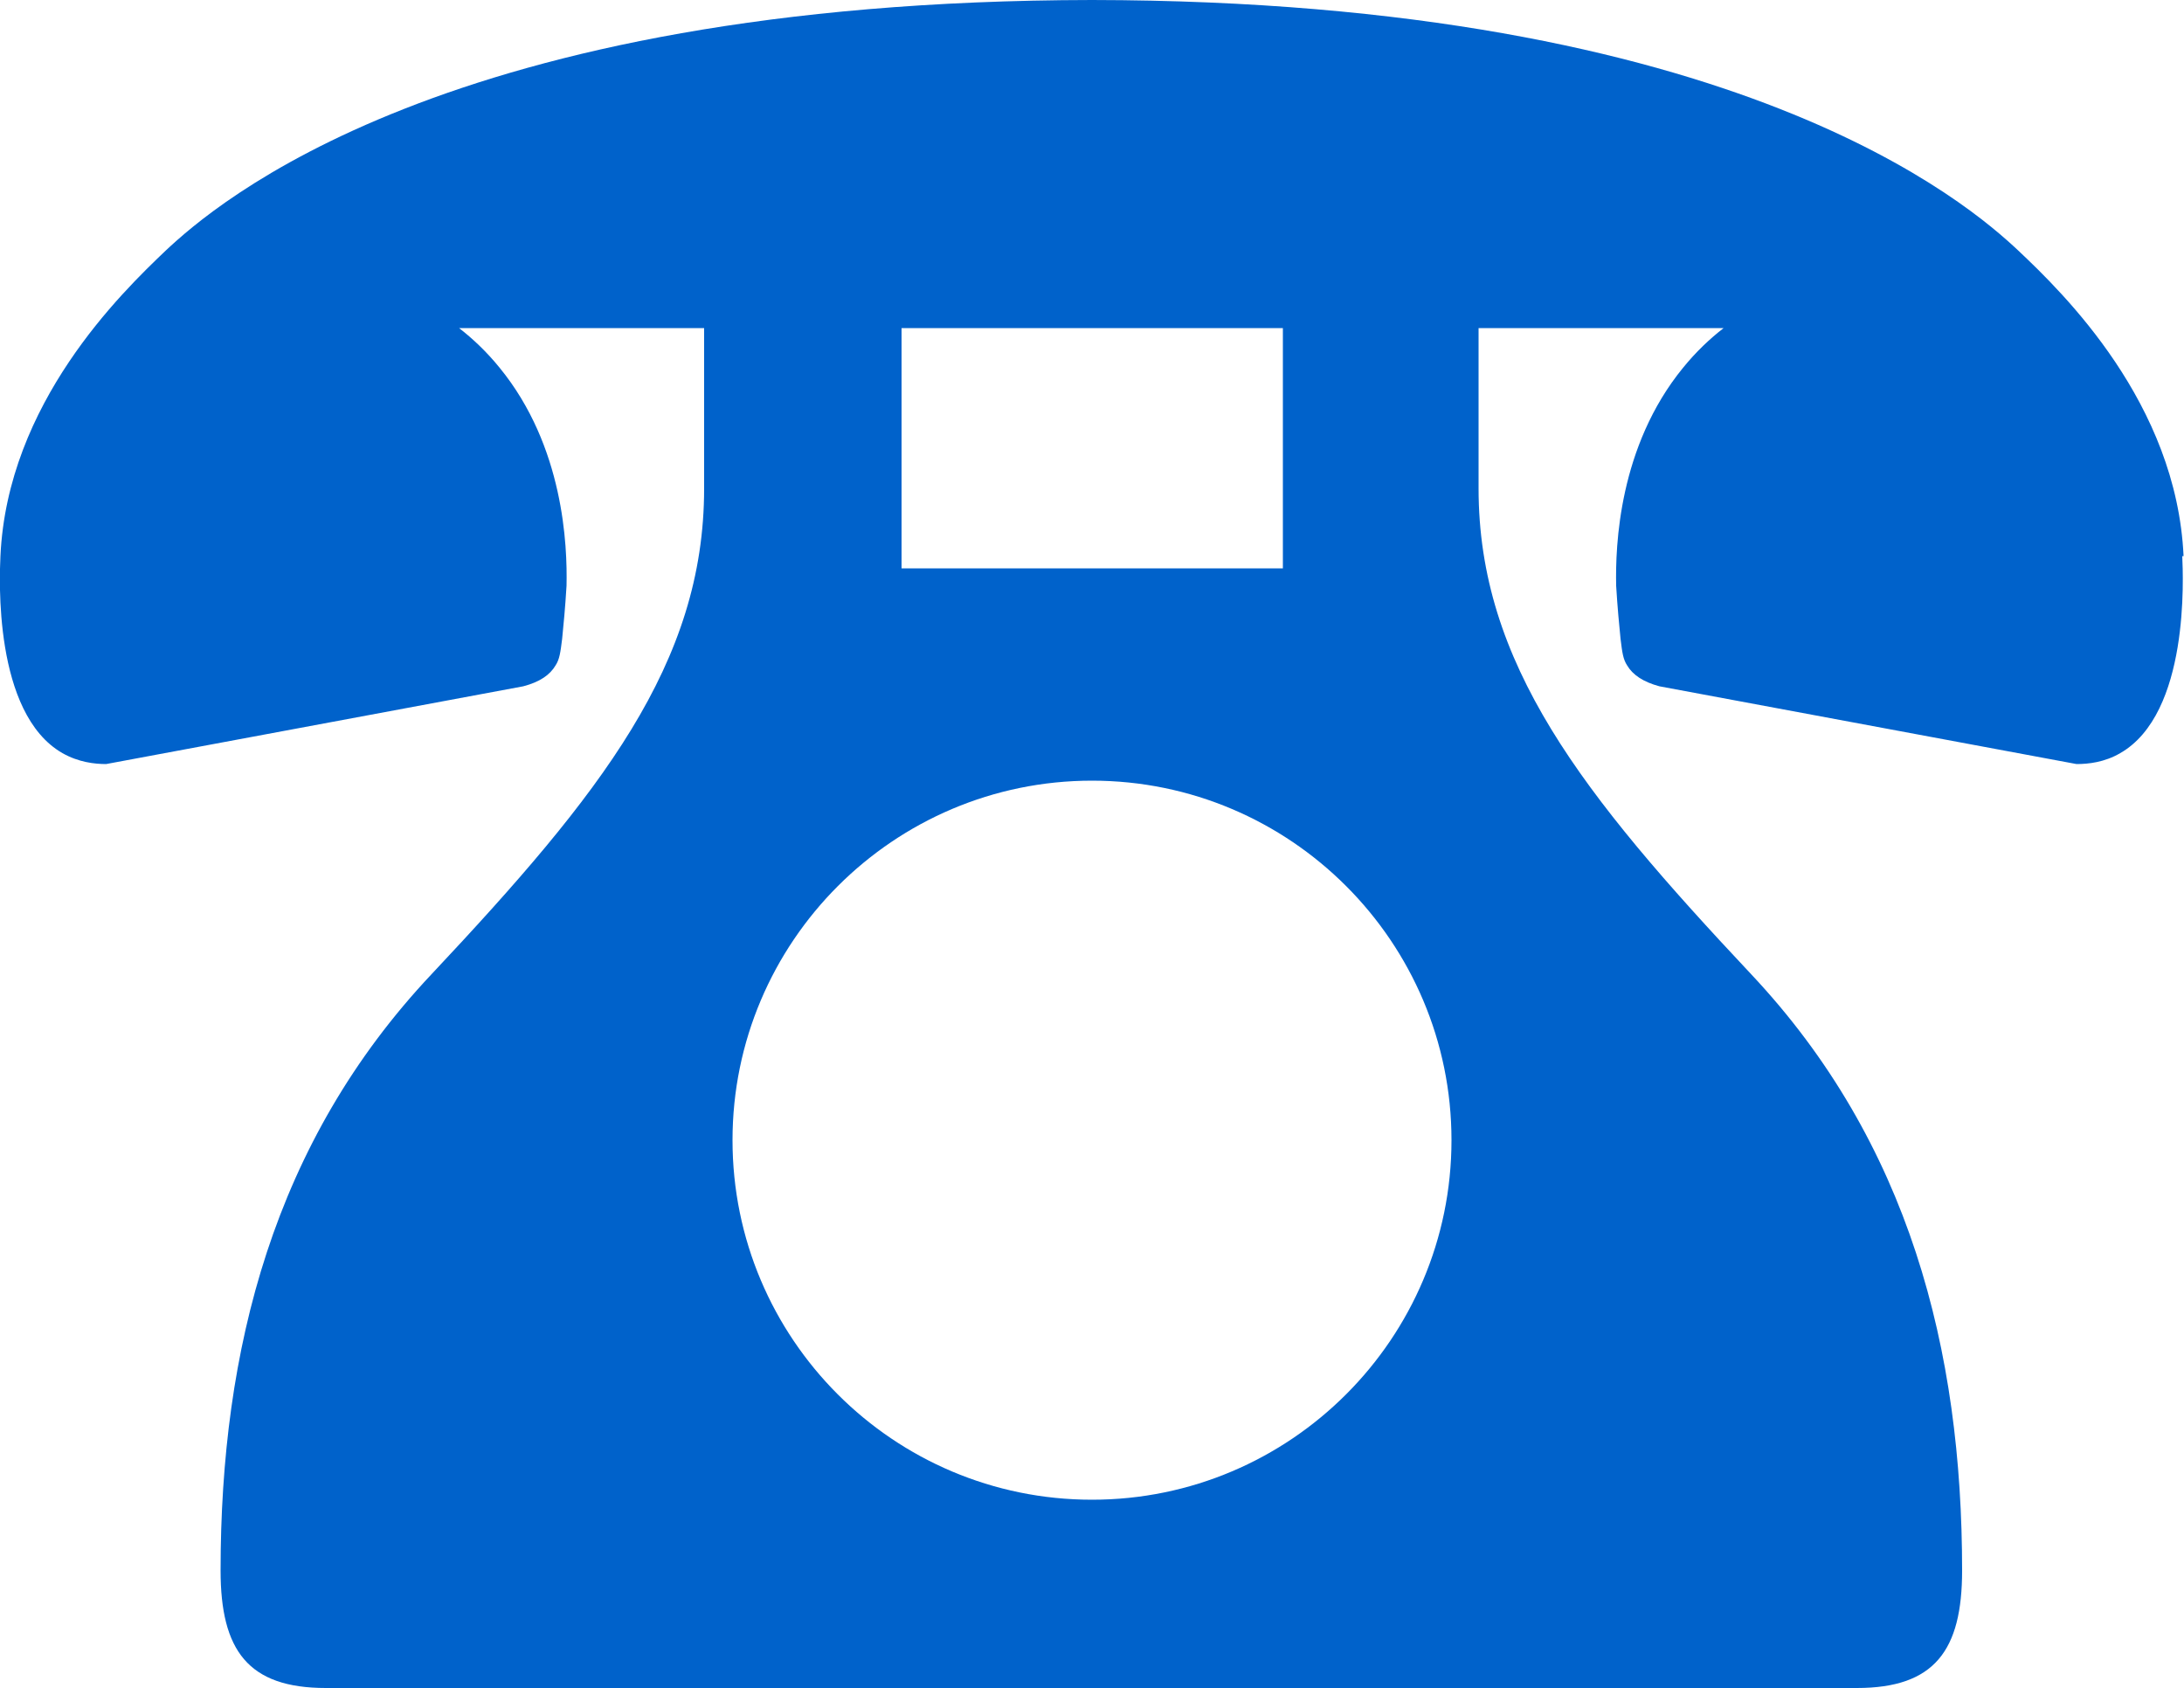
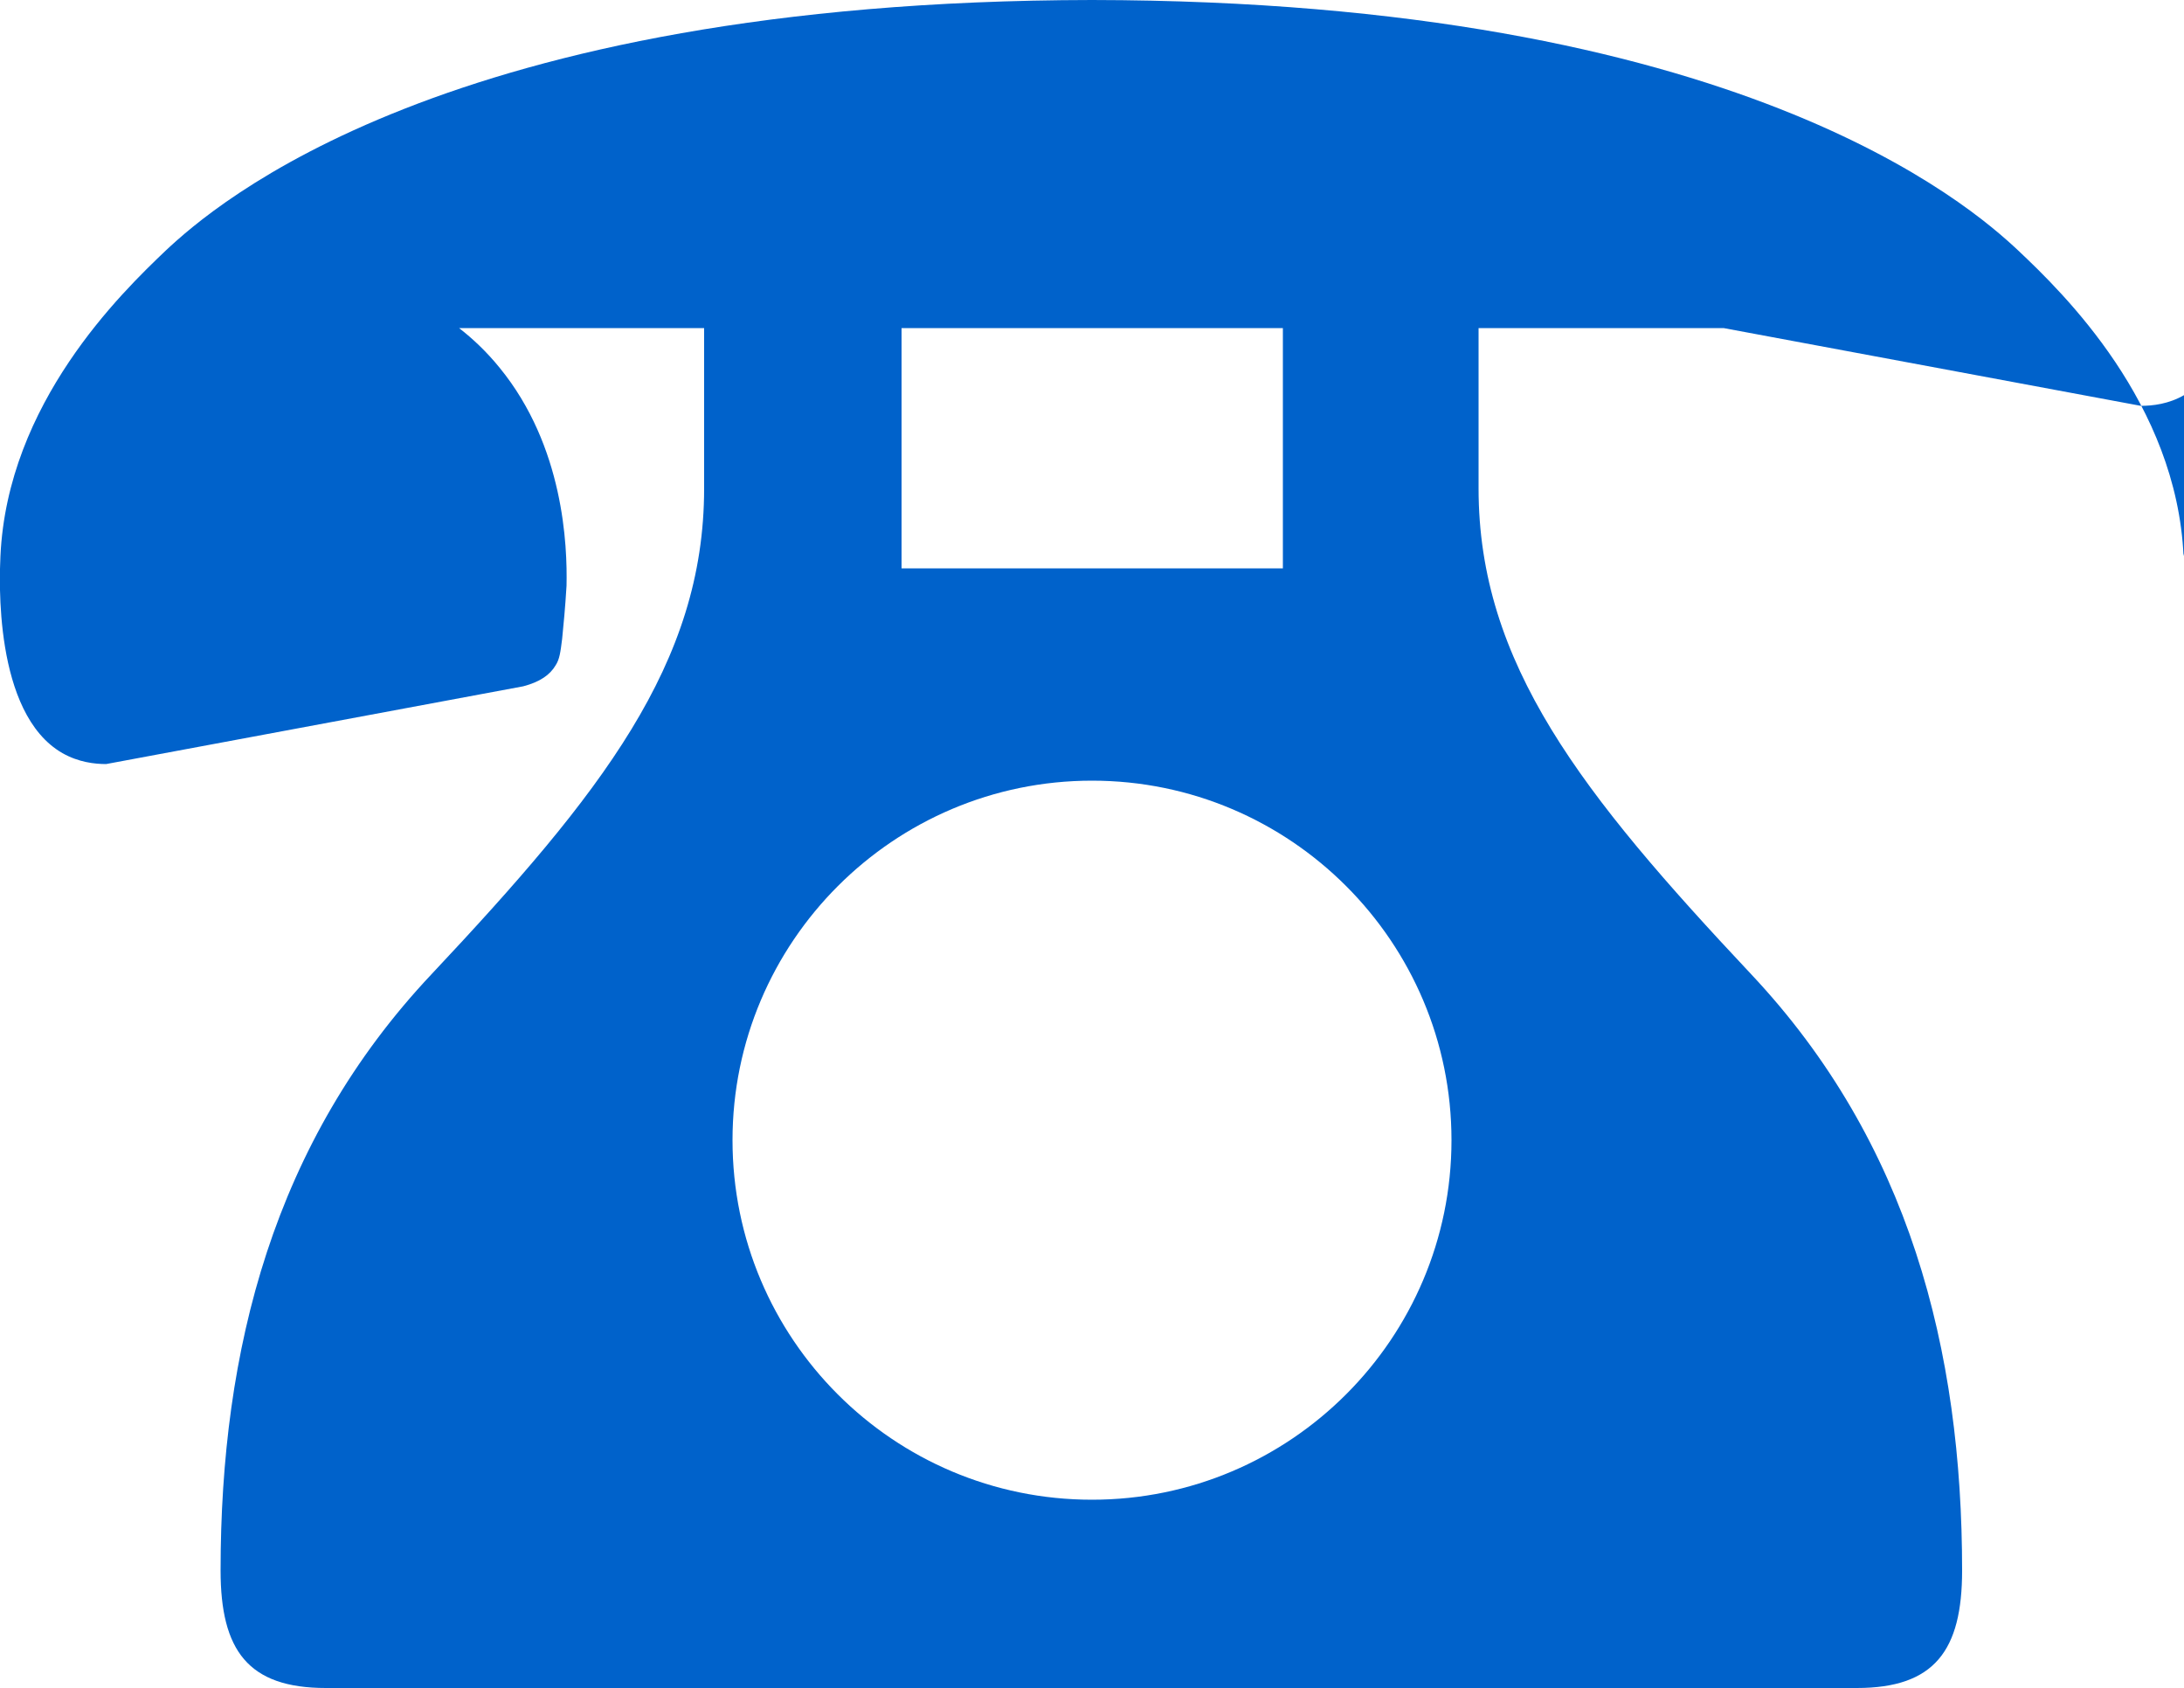
<svg xmlns="http://www.w3.org/2000/svg" id="_レイヤー_1" data-name="レイヤー 1" viewBox="0 0 50 38.64">
  <defs>
    <style>
      .cls-1 {
        fill: #0062cb;
      }
    </style>
  </defs>
-   <path class="cls-1" d="m49.99,12.73c-.16-3.5-2.75-6.02-3.79-7C45.11,4.71,39.8.02,25,0,10.2.02,4.89,4.71,3.8,5.73,2.77,6.71.17,9.23.01,12.73c-.02.46-.17,3.6,1.42,4.51.37.21.74.25,1,.25l9.55-1.78c.38-.1.61-.26.74-.48.09-.14.11-.29.15-.61.03-.3.07-.71.1-1.21.02-.92-.06-3.19-1.53-4.99-.3-.37-.62-.67-.93-.91h5.61v3.67c0,4.01-2.36,6.99-6.24,11.12-3.62,3.84-4.83,8.6-4.83,13.65,0,1.83.63,2.69,2.41,2.69h35.05c1.78,0,2.41-.86,2.41-2.69,0-5.05-1.21-9.8-4.83-13.65-3.88-4.13-6.24-7.11-6.24-11.12v-3.67h5.61c-.31.24-.63.54-.93.91-1.47,1.8-1.55,4.07-1.53,4.99.03.5.07.91.1,1.21.04.33.06.47.15.61.13.22.37.38.74.48l9.55,1.78c.27,0,.64-.04,1-.25,1.59-.91,1.44-4.05,1.42-4.51Zm-29.35-5.22h8.73v5.5h-8.73v-5.5Zm4.36,26.82c-4.55,0-8.23-3.69-8.23-8.23s3.69-8.23,8.23-8.23,8.23,3.69,8.23,8.23-3.69,8.23-8.23,8.23Z" />
+   <path class="cls-1" d="m49.99,12.73c-.16-3.5-2.75-6.02-3.79-7C45.11,4.71,39.8.02,25,0,10.2.02,4.89,4.71,3.8,5.73,2.77,6.71.17,9.23.01,12.73c-.02.46-.17,3.6,1.42,4.51.37.21.74.25,1,.25l9.55-1.78c.38-.1.61-.26.74-.48.09-.14.11-.29.15-.61.03-.3.07-.71.1-1.21.02-.92-.06-3.19-1.53-4.99-.3-.37-.62-.67-.93-.91h5.61v3.67c0,4.01-2.36,6.99-6.24,11.12-3.62,3.84-4.83,8.6-4.83,13.65,0,1.83.63,2.69,2.41,2.69h35.05c1.78,0,2.41-.86,2.41-2.69,0-5.05-1.21-9.8-4.83-13.65-3.88-4.13-6.24-7.11-6.24-11.12v-3.67h5.61l9.55,1.78c.27,0,.64-.04,1-.25,1.59-.91,1.44-4.05,1.42-4.51Zm-29.35-5.22h8.73v5.5h-8.73v-5.5Zm4.36,26.82c-4.55,0-8.23-3.69-8.23-8.23s3.69-8.23,8.23-8.23,8.23,3.69,8.23,8.23-3.69,8.23-8.23,8.23Z" />
</svg>